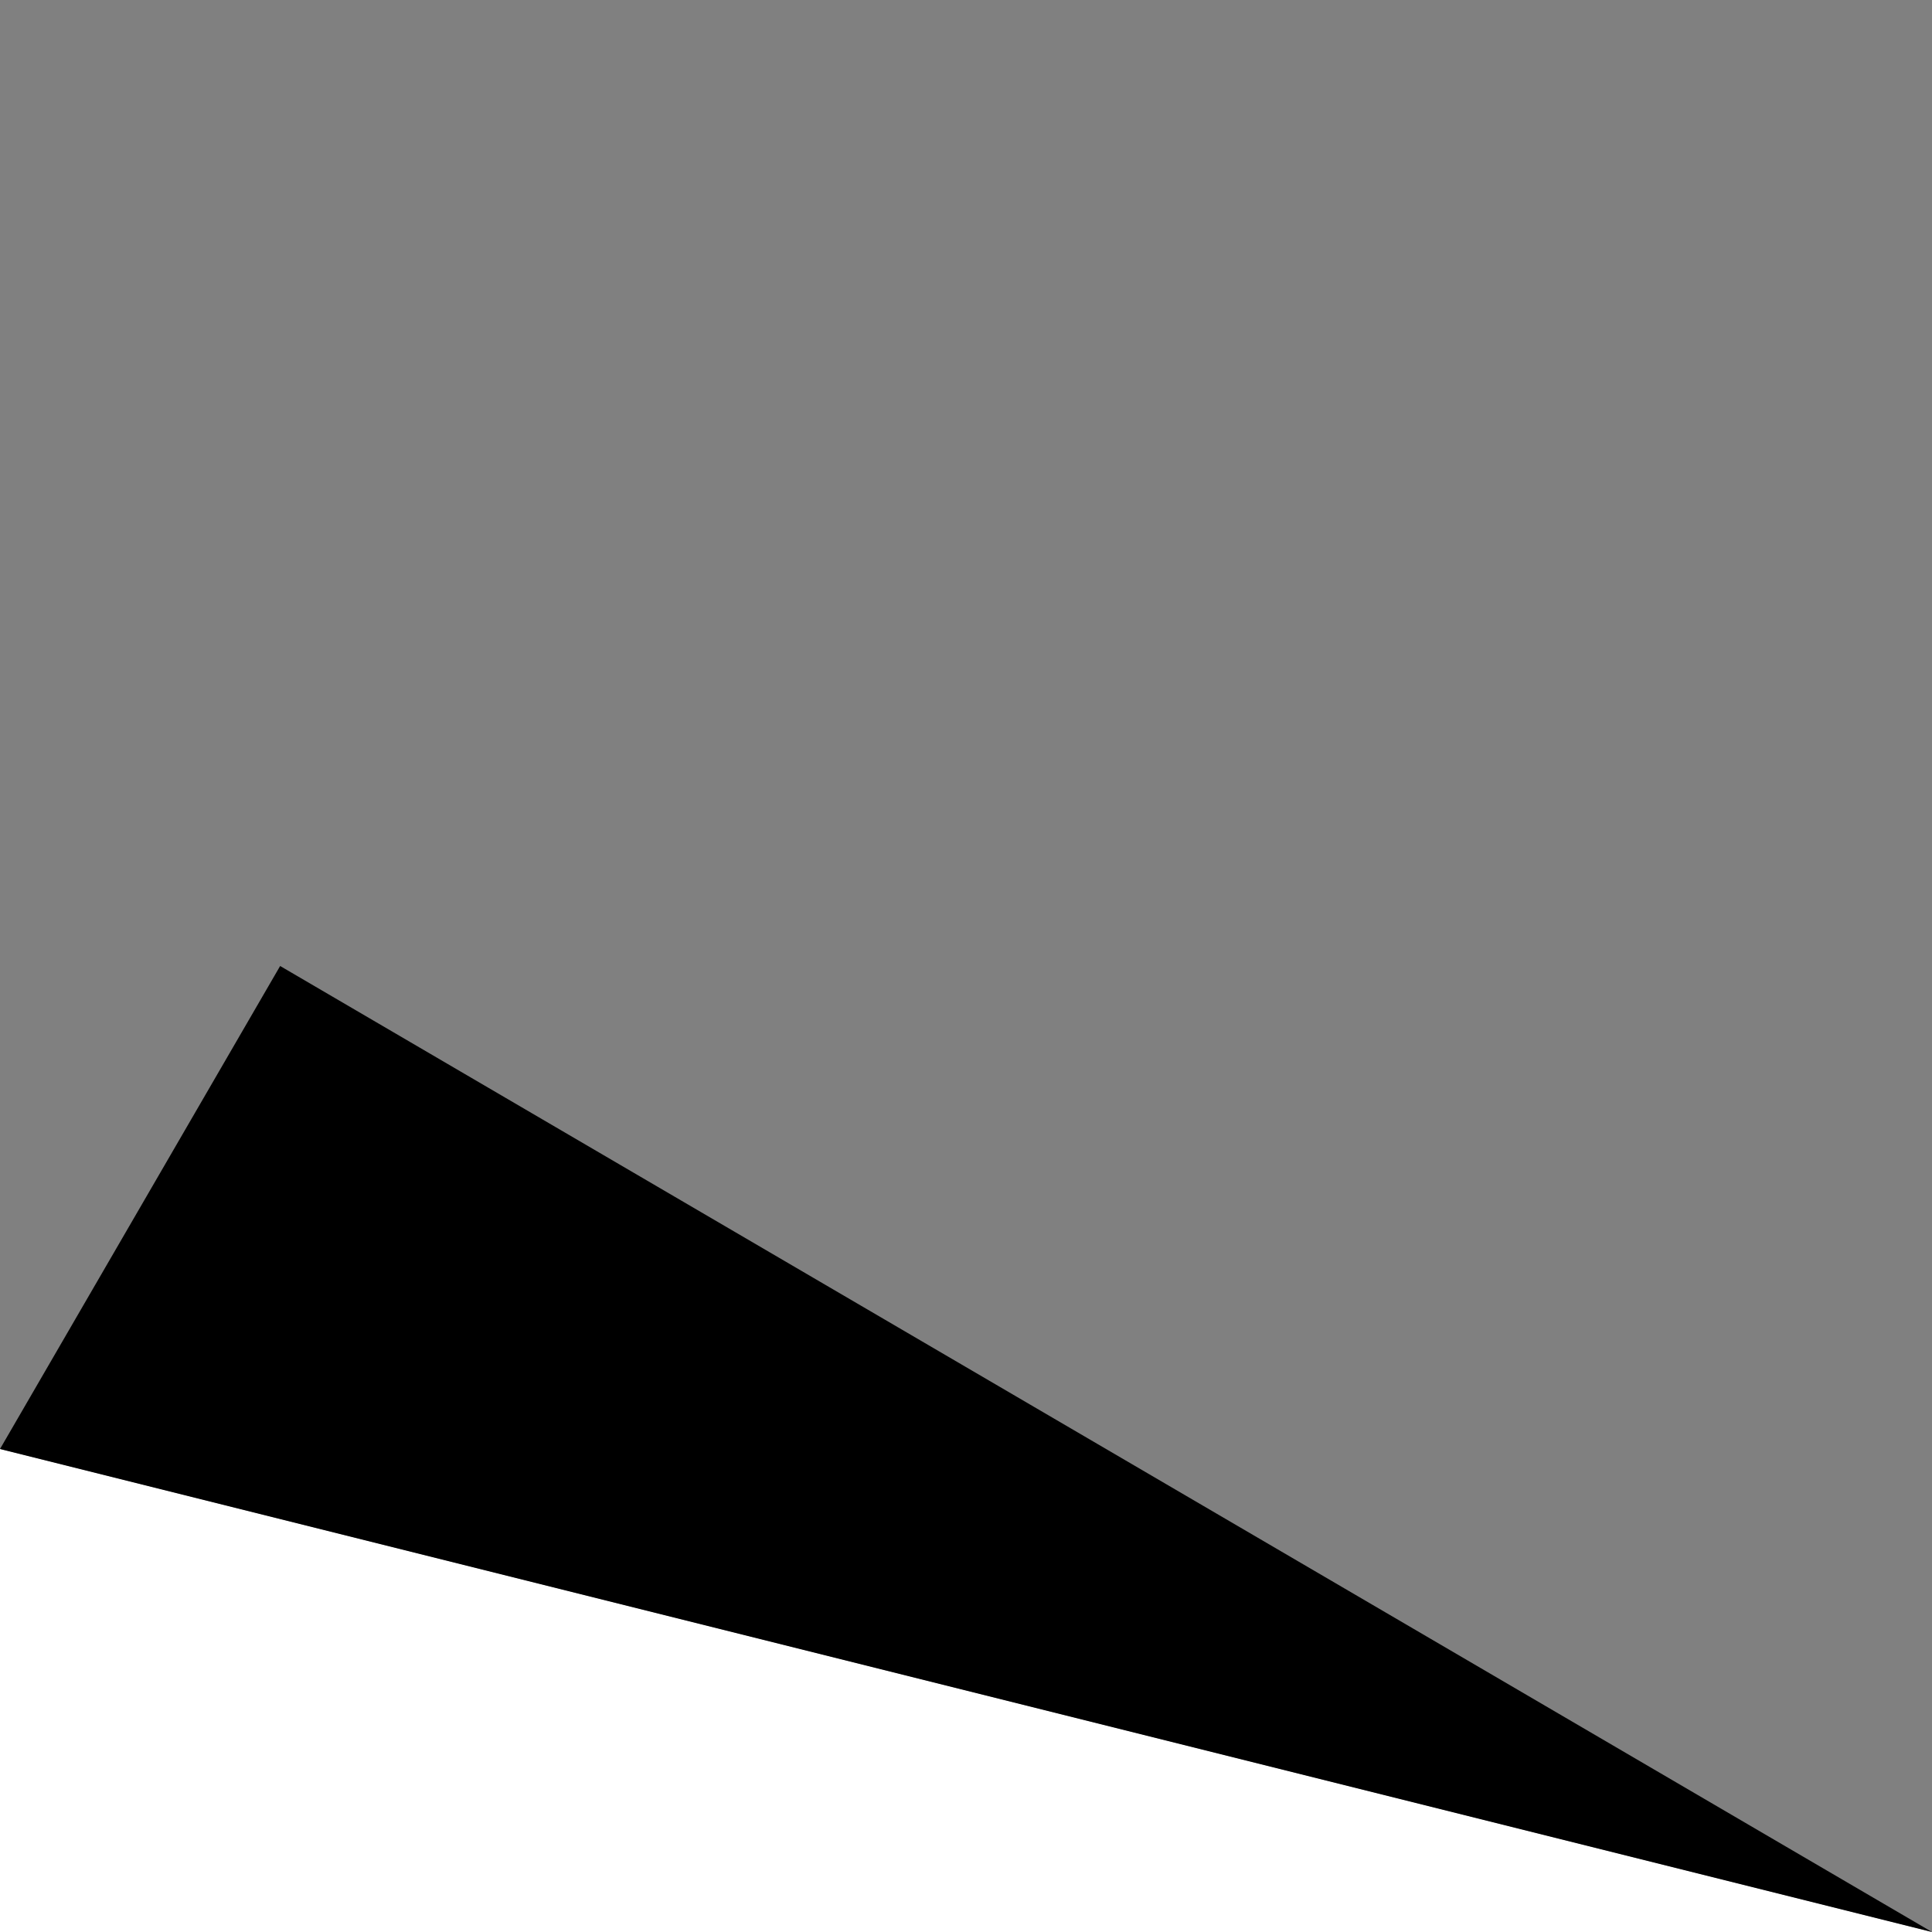
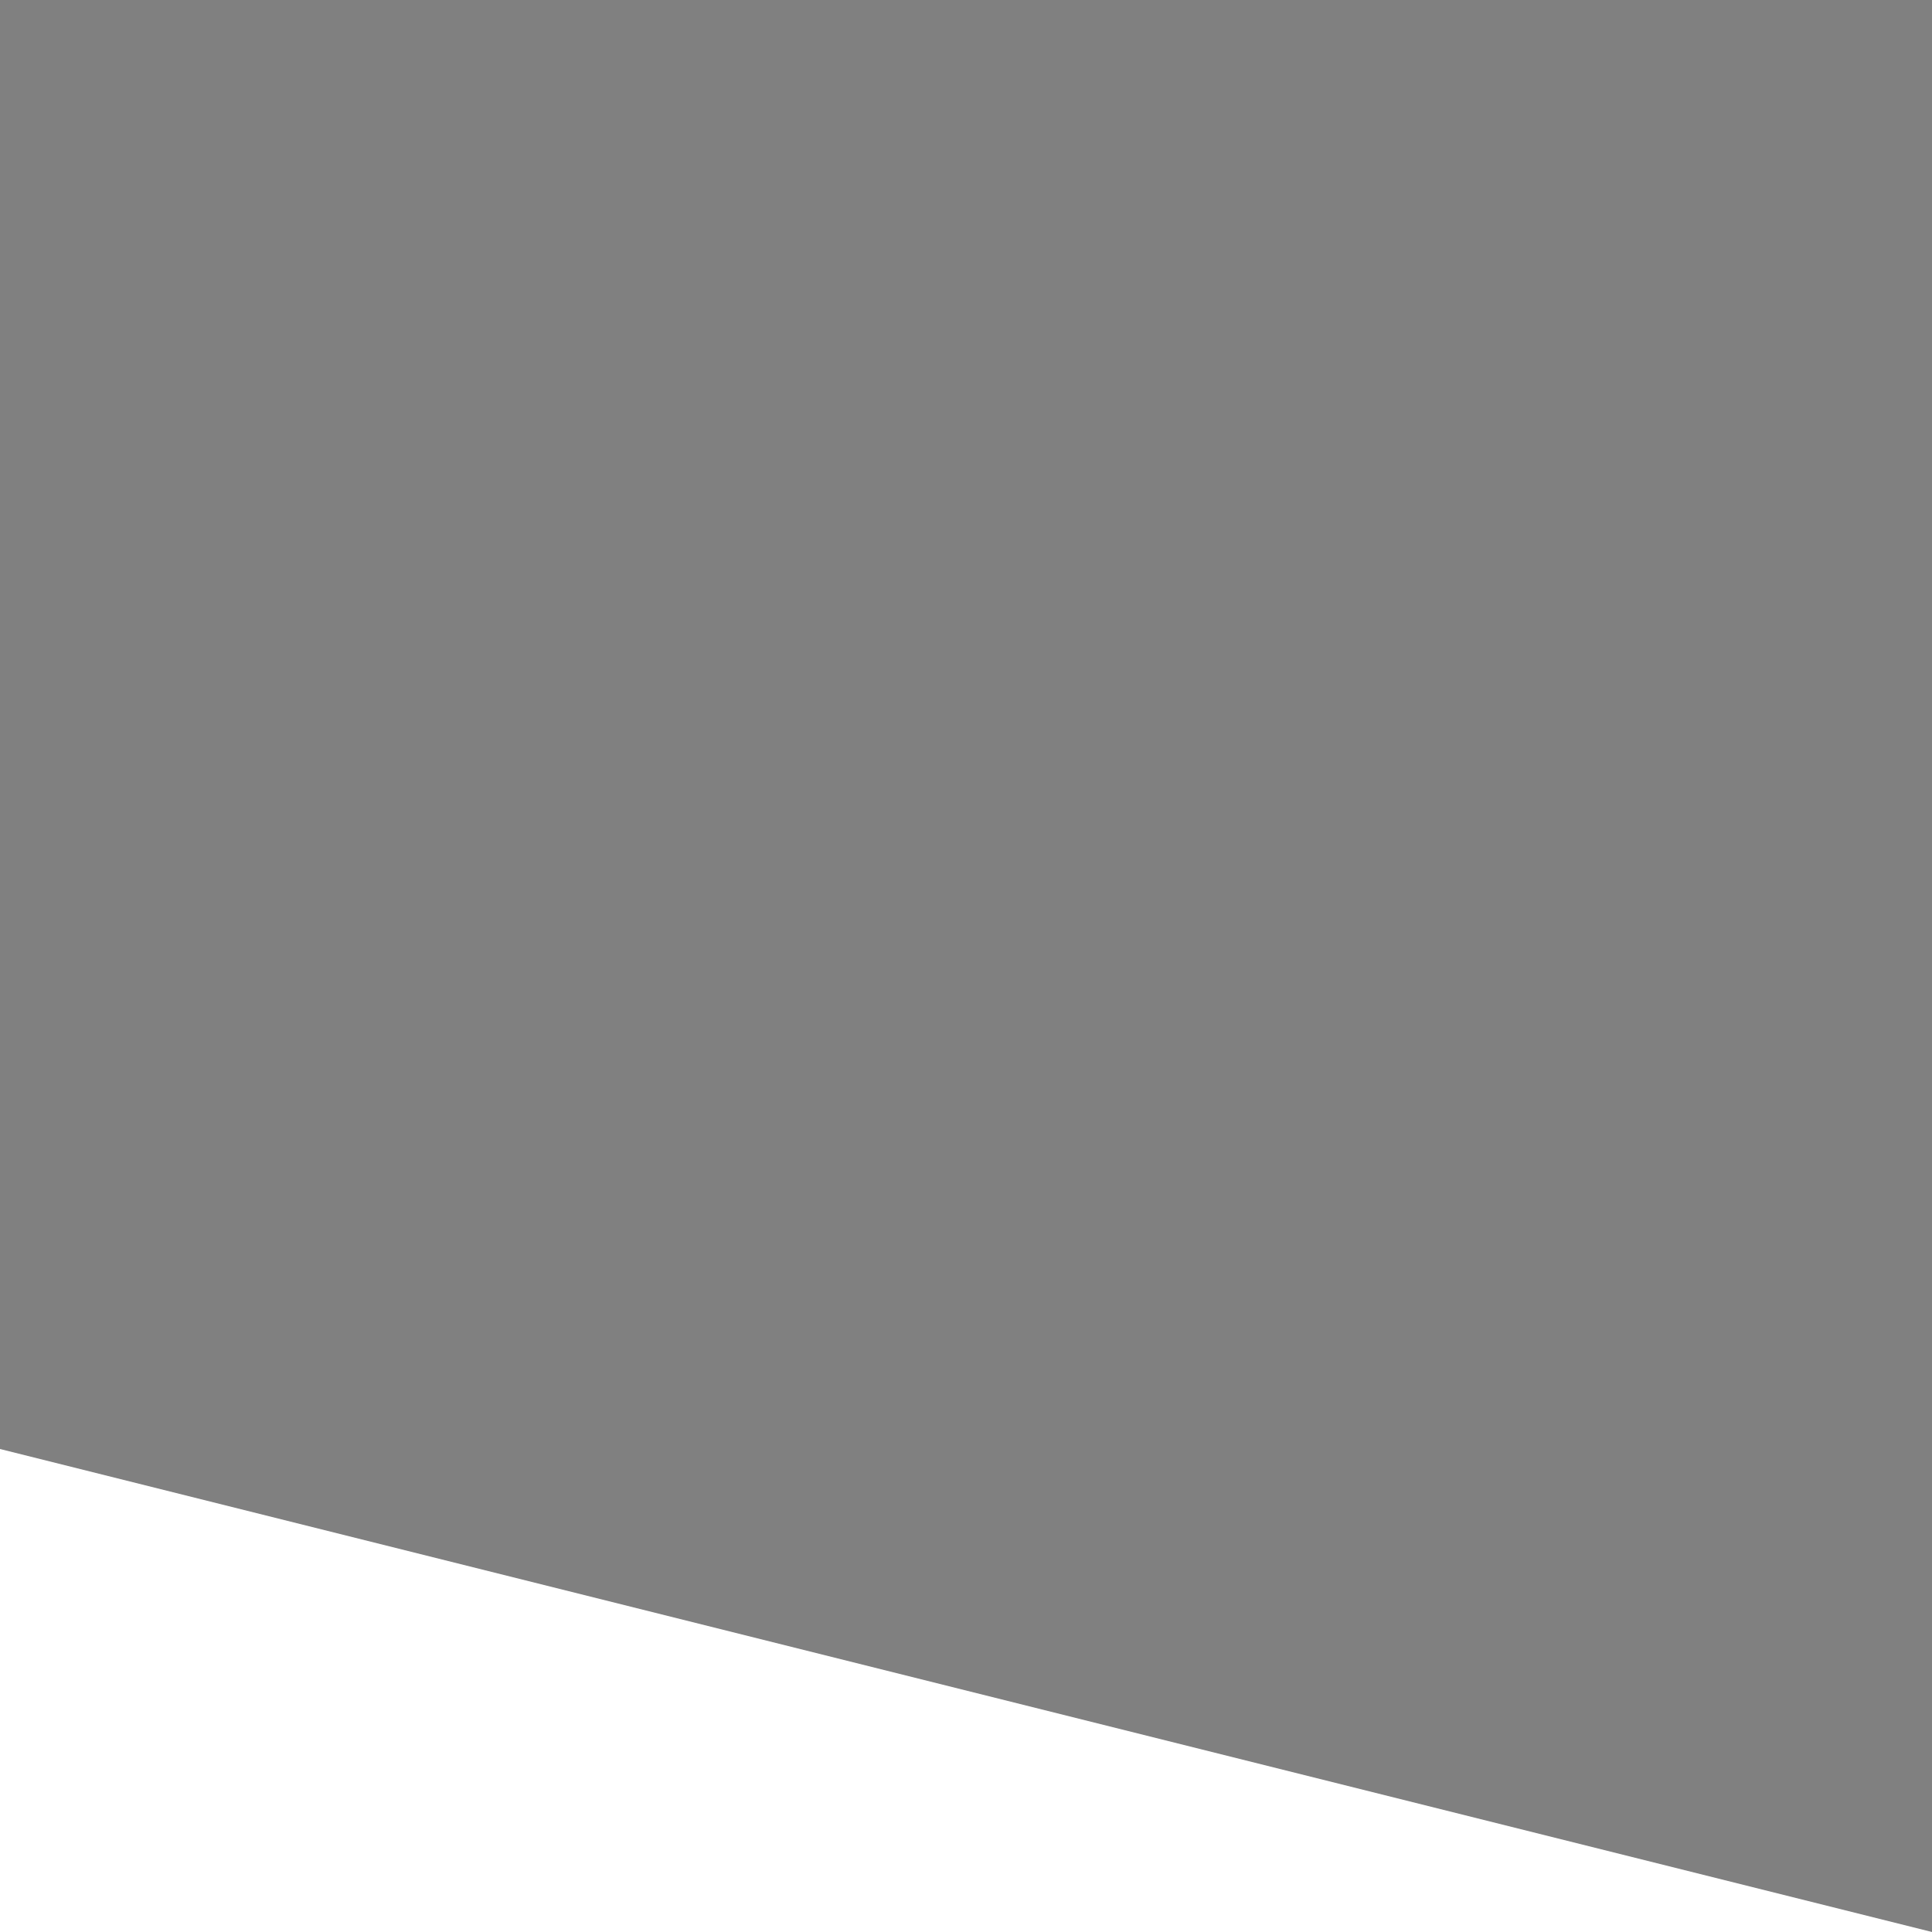
<svg xmlns="http://www.w3.org/2000/svg" width="100" height="100" viewBox="0 0 100 100" fill="none">
  <rect x="0" y="0" width="100" height="100" fill="#808080" stroke="none" />
  <path d="M0 75L100 100H0V75Z" fill="white" />
-   <path d="M14.5 50L100 100L0 75L14.5 50Z" fill="black" />
</svg>